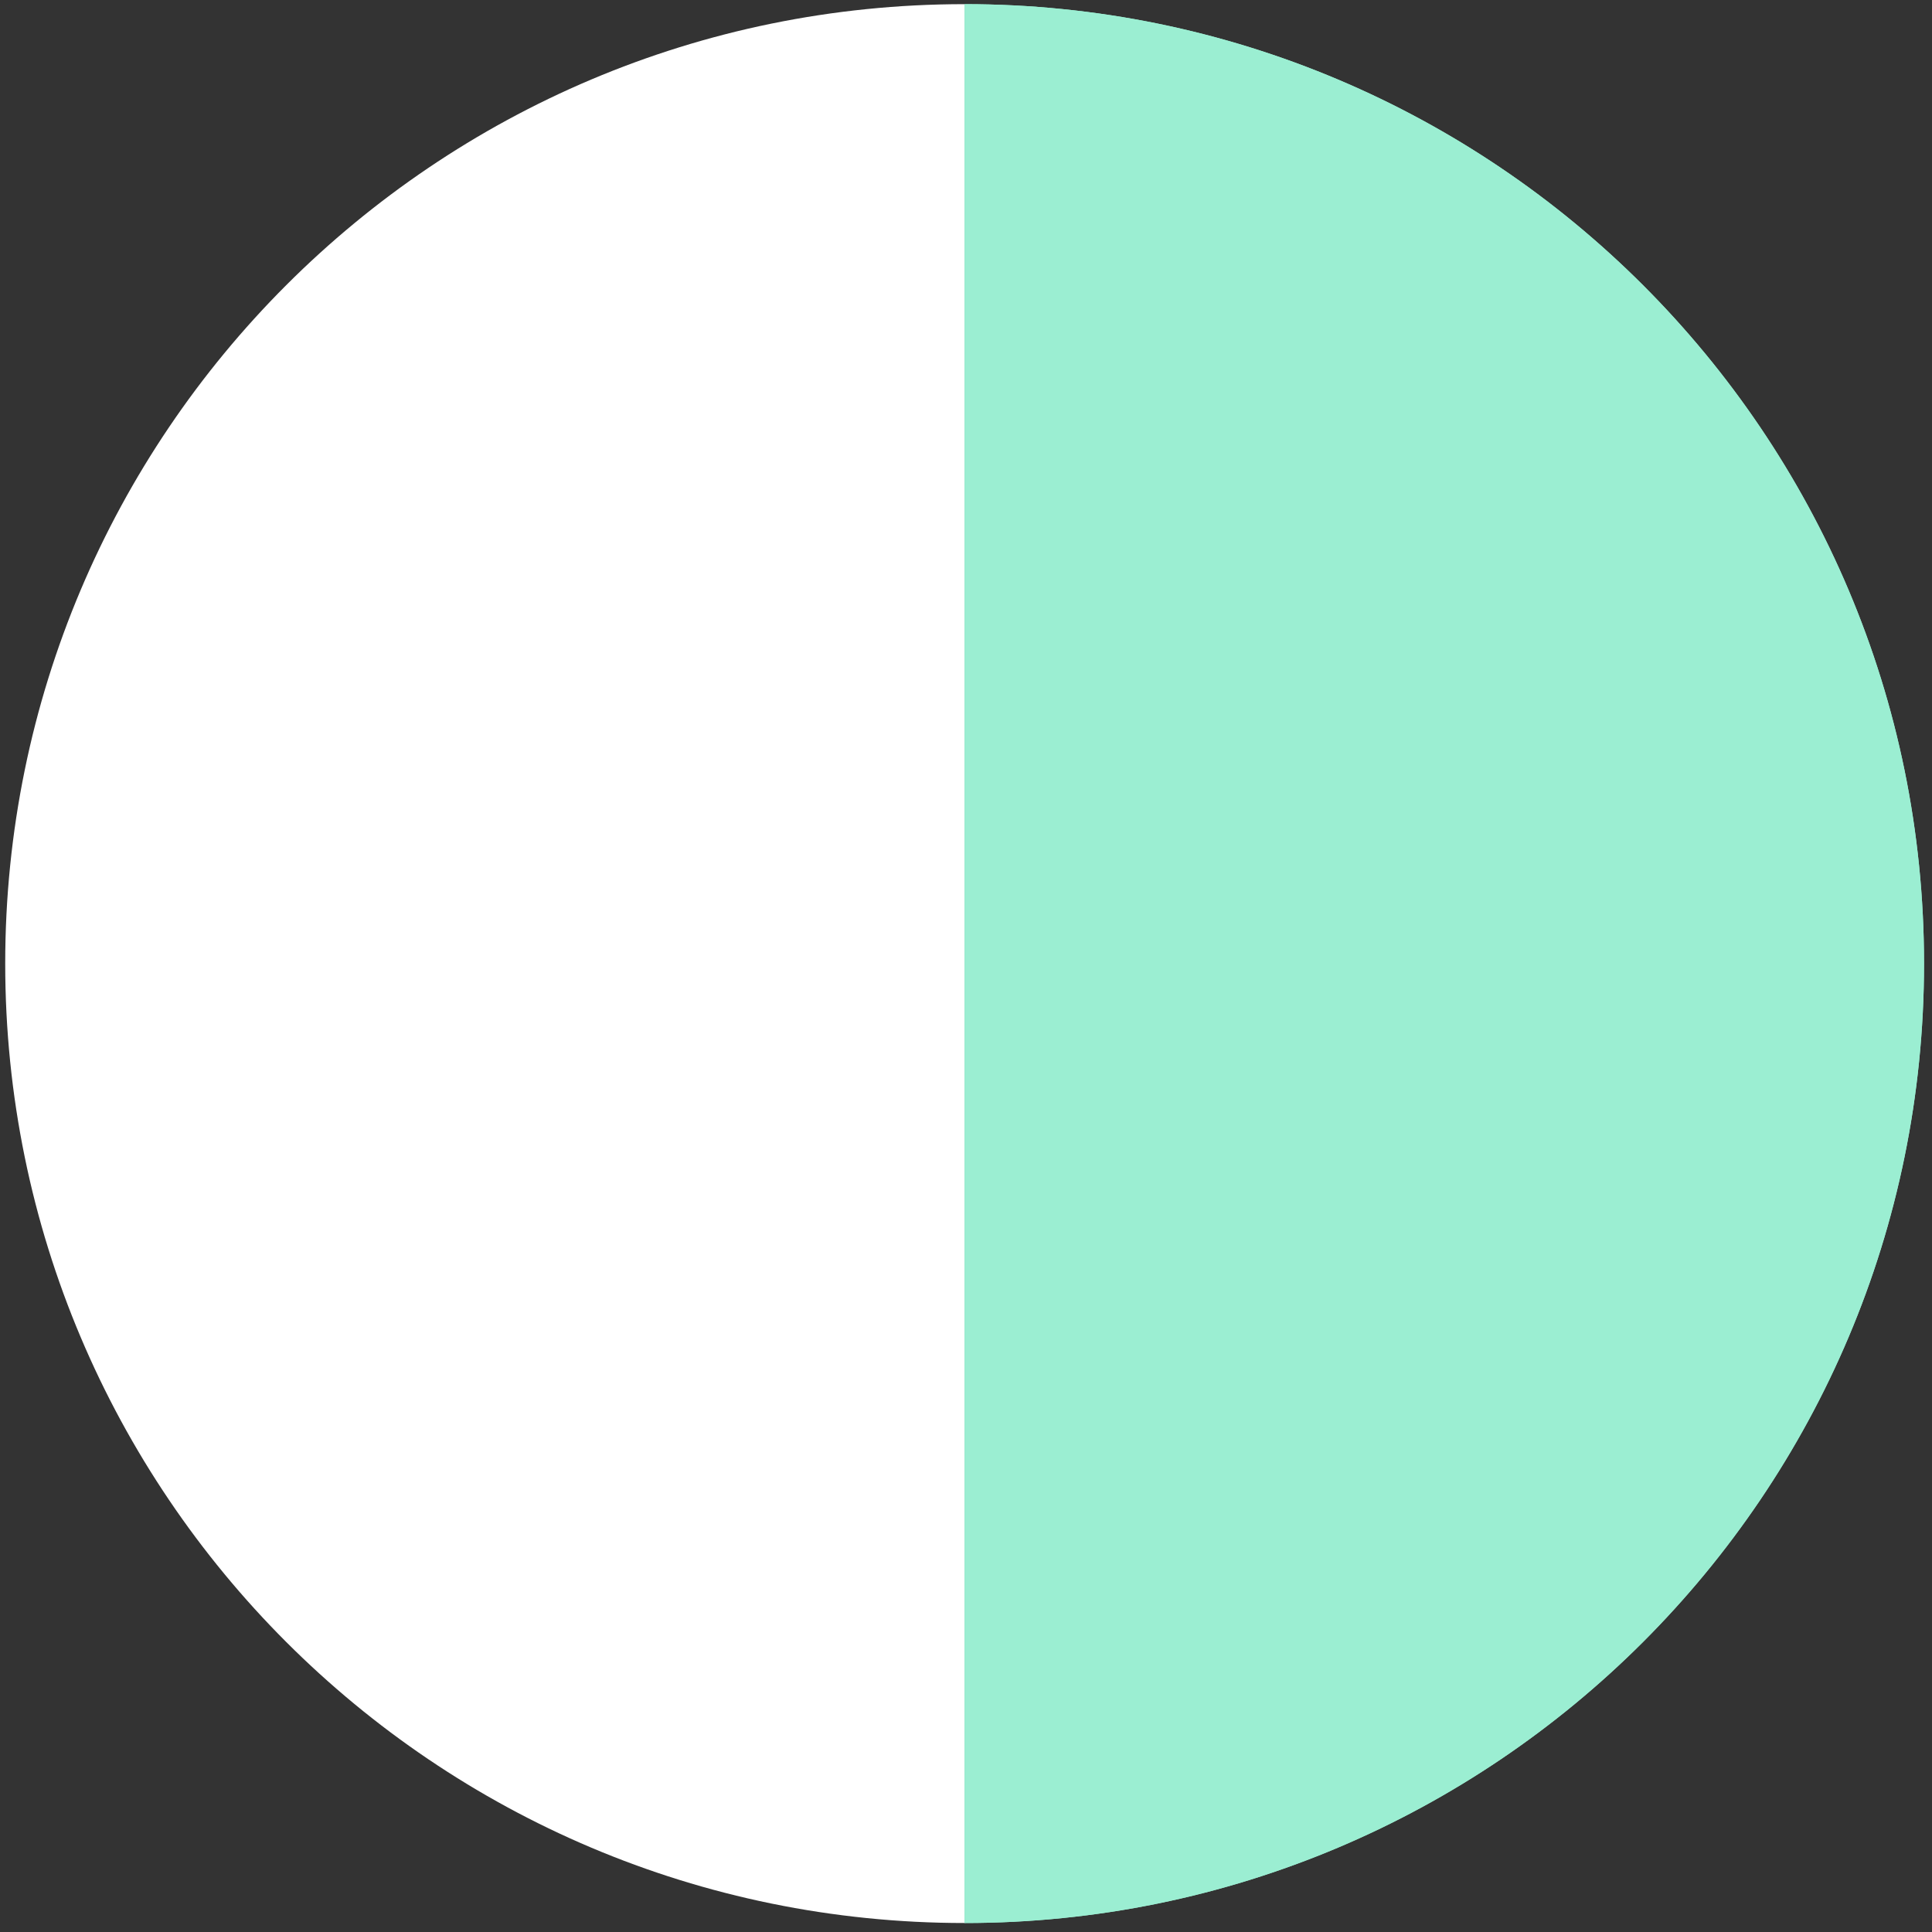
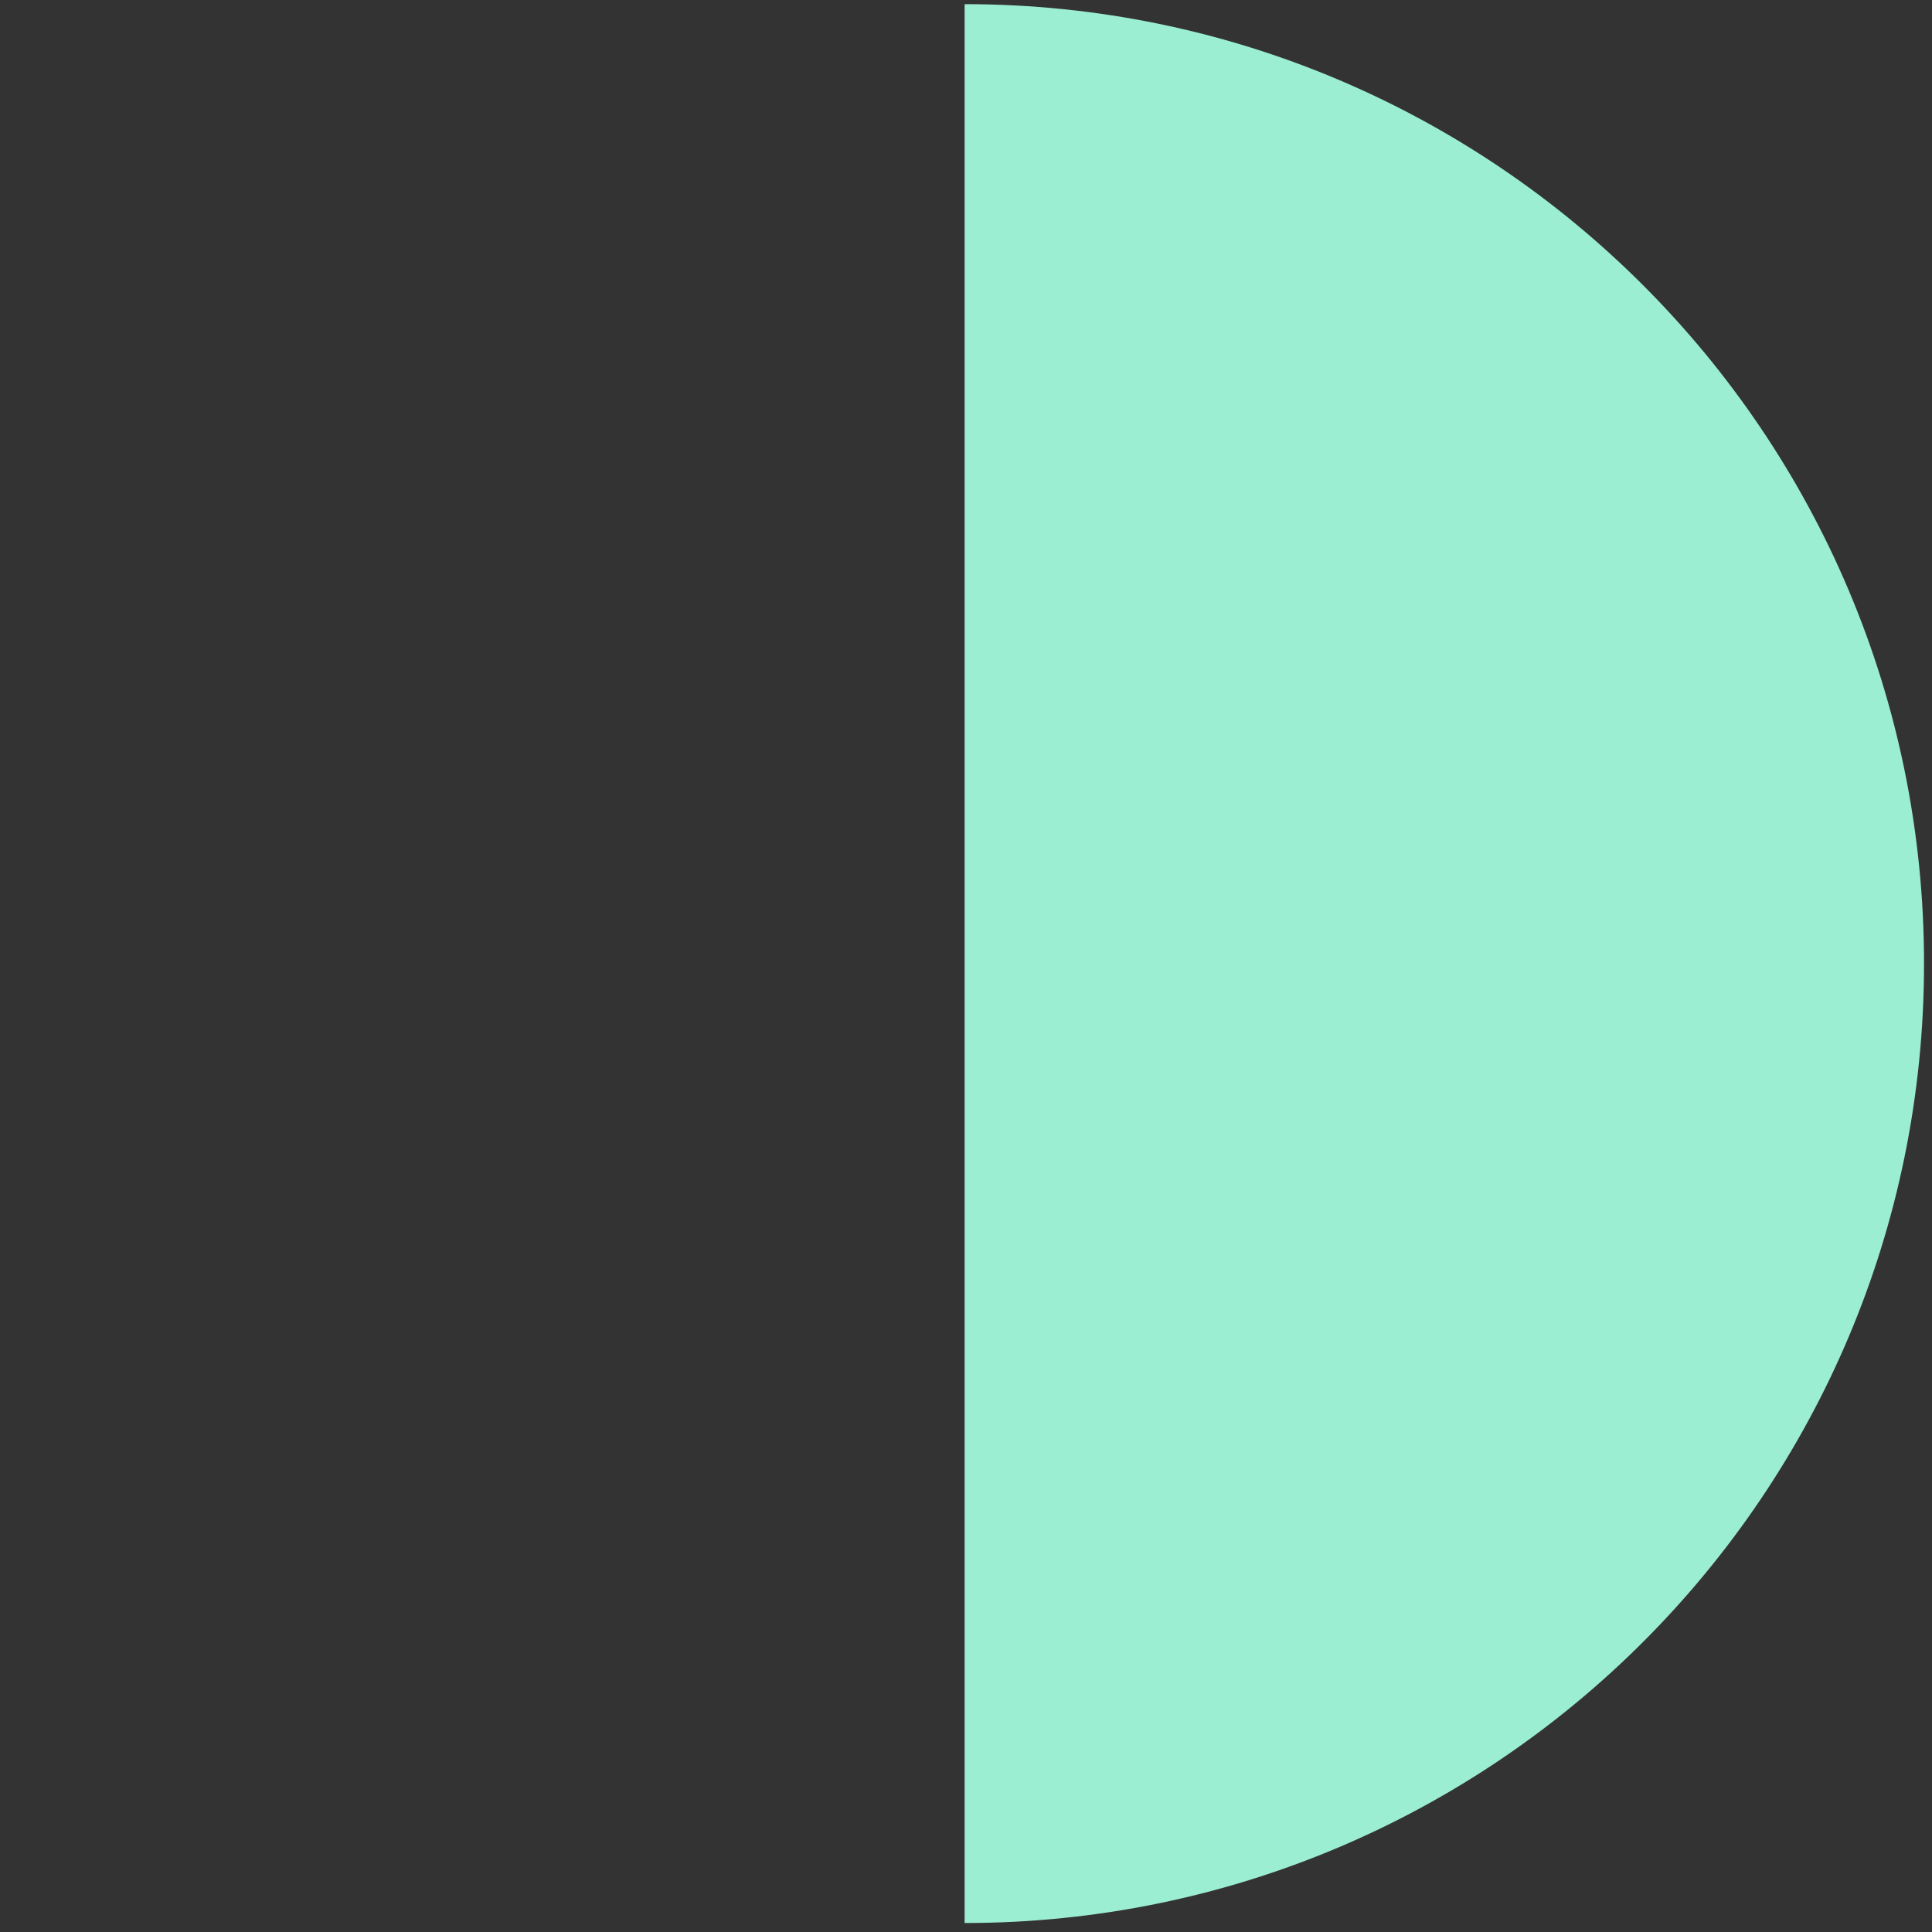
<svg xmlns="http://www.w3.org/2000/svg" id="Layer_1" data-name="Layer 1" viewBox="0 0 400 400">
  <rect x="0" y="0" width="400" height="400" fill="#333333" stroke="none" />
  <defs>
    <style> .cls-1 { fill: #9beed2; } .cls-2 { fill: #fff; } </style>
  </defs>
-   <path class="cls-2" d="M1.08,199.5c0,109.7,88.93,198.64,198.64,198.64V.86C90.01.86,1.08,89.79,1.08,199.5Z" />
-   <path class="cls-1" d="M199.71.86c109.7,0,198.64,88.93,198.64,198.64s-88.93,198.64-198.64,198.64" />
  <path class="cls-1" d="M398.35,199.5C398.35,89.79,309.42.86,199.71.86v397.28c109.7,0,198.64-88.93,198.64-198.64h0Z" />
</svg>